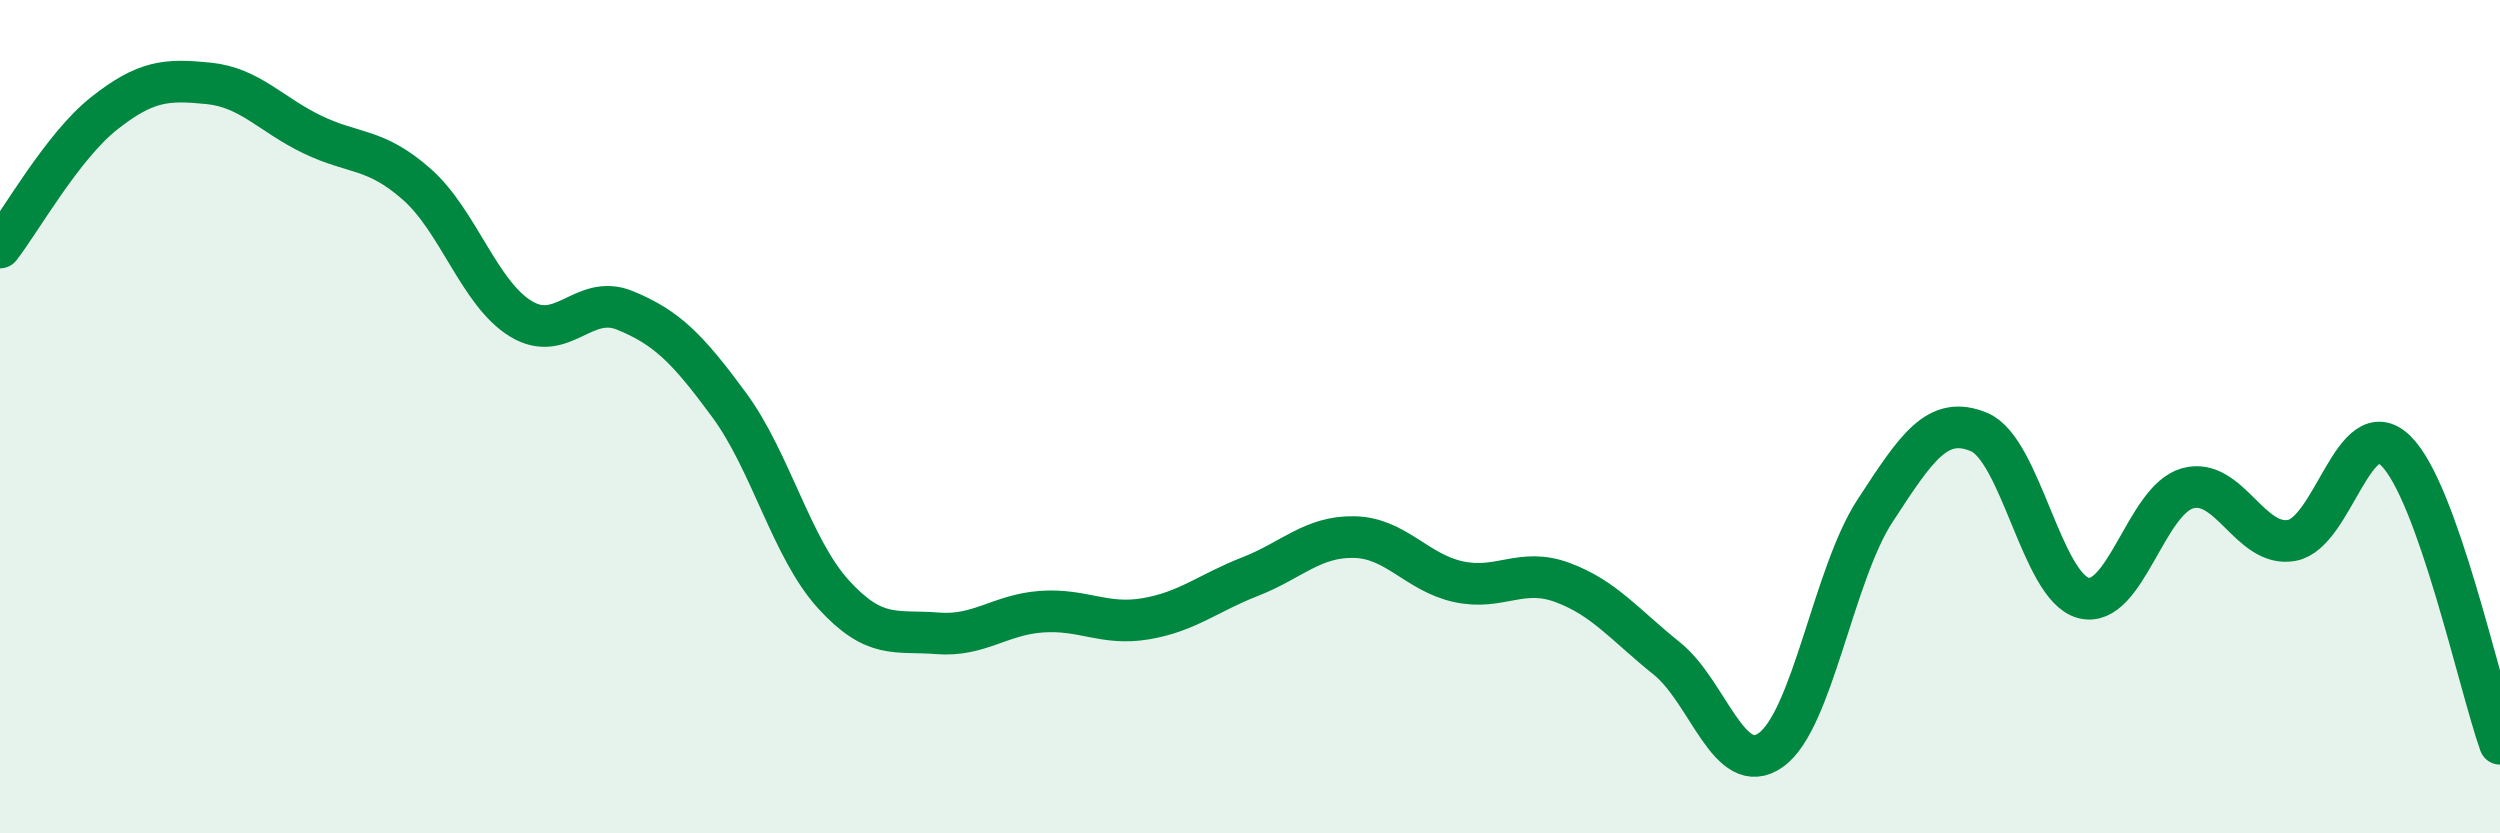
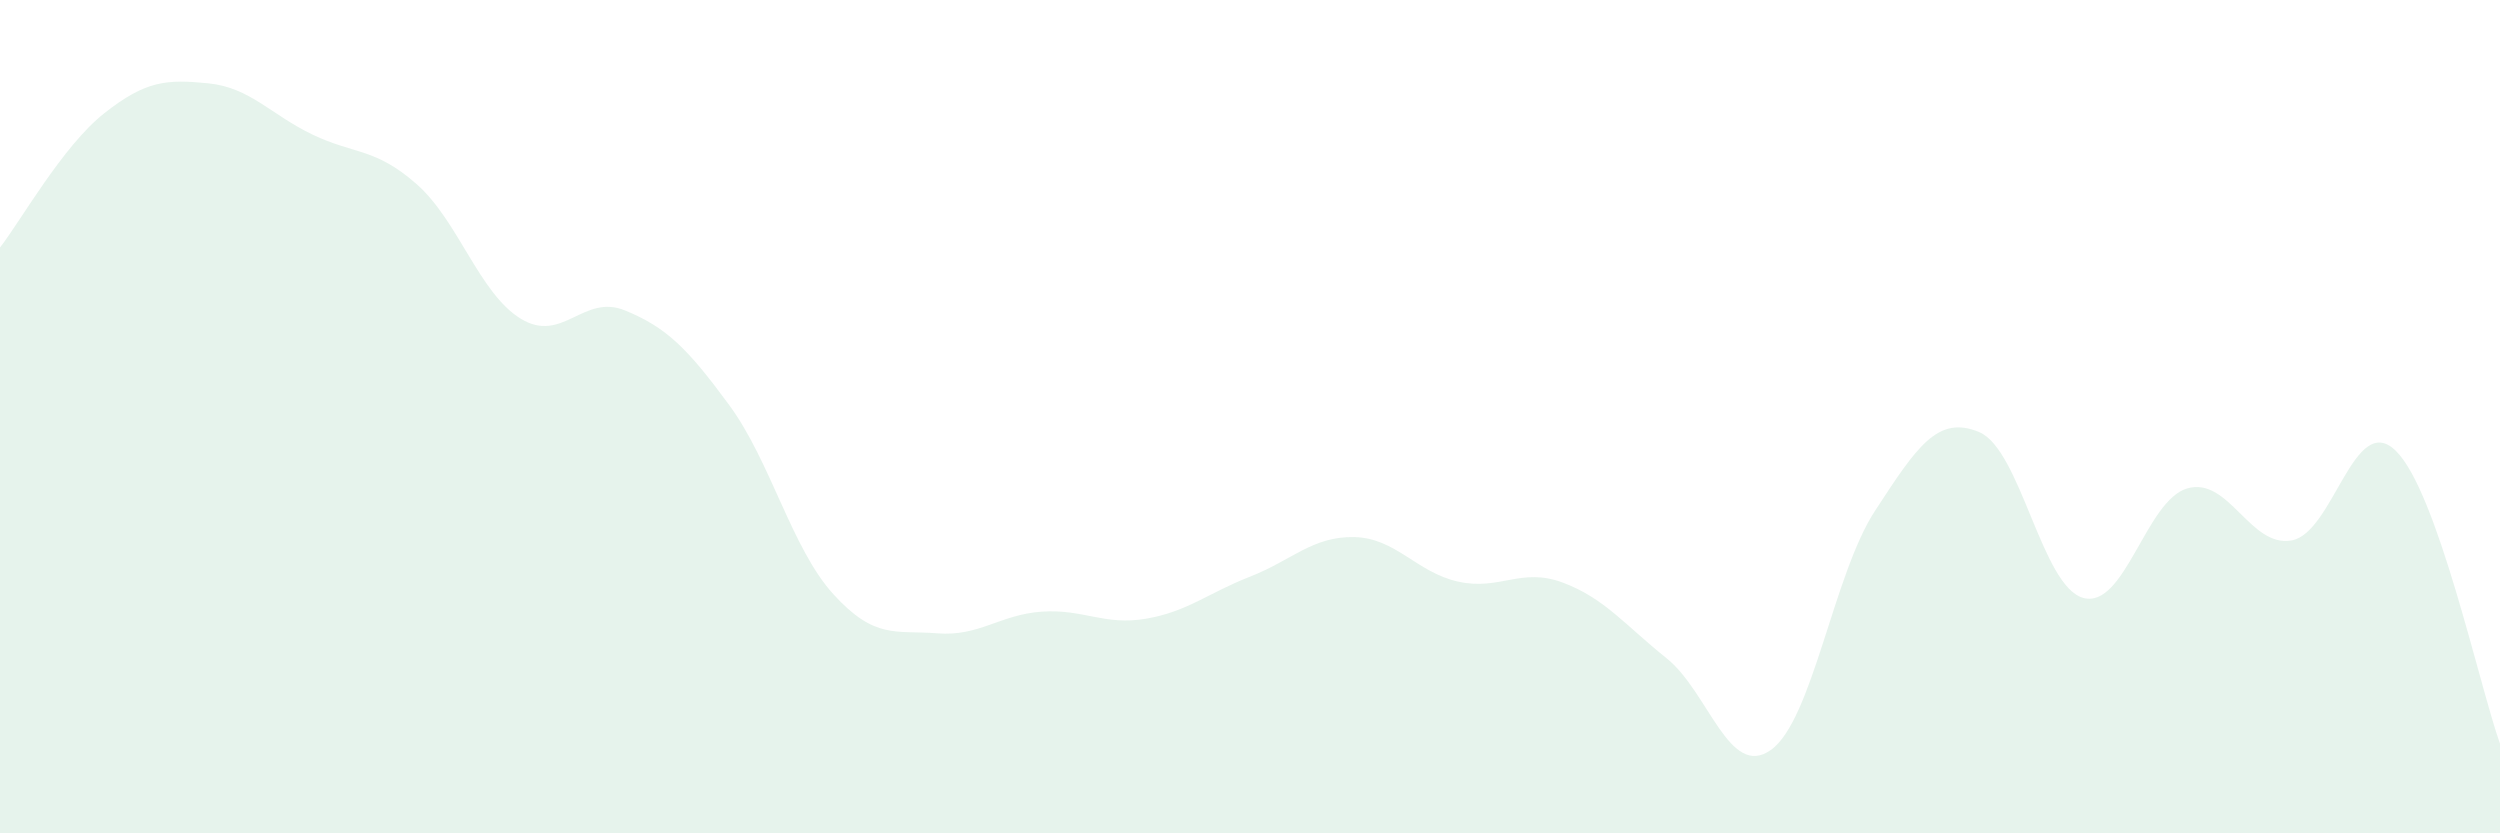
<svg xmlns="http://www.w3.org/2000/svg" width="60" height="20" viewBox="0 0 60 20">
  <path d="M 0,5.94 C 0.5,5.3 1.5,3.51 2.5,2.72 C 3.5,1.93 4,1.9 5,2 C 6,2.1 6.5,2.75 7.5,3.23 C 8.5,3.71 9,3.54 10,4.42 C 11,5.3 11.5,7.04 12.5,7.65 C 13.5,8.26 14,7.04 15,7.45 C 16,7.86 16.5,8.36 17.5,9.72 C 18.5,11.08 19,13.16 20,14.26 C 21,15.36 21.5,15.12 22.5,15.2 C 23.5,15.28 24,14.75 25,14.68 C 26,14.61 26.5,15.02 27.5,14.85 C 28.5,14.68 29,14.23 30,13.84 C 31,13.45 31.5,12.87 32.5,12.89 C 33.5,12.91 34,13.74 35,13.96 C 36,14.18 36.5,13.61 37.5,13.98 C 38.5,14.35 39,15 40,15.8 C 41,16.6 41.5,18.71 42.5,18 C 43.5,17.29 44,13.79 45,12.26 C 46,10.73 46.5,9.95 47.5,10.37 C 48.5,10.79 49,14.08 50,14.35 C 51,14.62 51.5,12 52.5,11.72 C 53.5,11.44 54,13.15 55,12.97 C 56,12.79 56.5,9.84 57.5,10.82 C 58.5,11.8 59.5,16.44 60,17.85L60 20L0 20Z" fill="#008740" opacity="0.1" stroke-linecap="round" stroke-linejoin="round" />
-   <path d="M 0,5.94 C 0.5,5.3 1.5,3.51 2.5,2.72 C 3.5,1.93 4,1.9 5,2 C 6,2.1 6.5,2.75 7.5,3.23 C 8.5,3.71 9,3.54 10,4.42 C 11,5.3 11.5,7.04 12.5,7.65 C 13.5,8.26 14,7.04 15,7.45 C 16,7.86 16.5,8.36 17.5,9.72 C 18.5,11.08 19,13.16 20,14.26 C 21,15.36 21.5,15.12 22.5,15.2 C 23.5,15.28 24,14.75 25,14.68 C 26,14.61 26.5,15.02 27.5,14.85 C 28.5,14.68 29,14.23 30,13.84 C 31,13.45 31.5,12.87 32.5,12.89 C 33.5,12.91 34,13.74 35,13.96 C 36,14.18 36.5,13.61 37.5,13.98 C 38.5,14.35 39,15 40,15.8 C 41,16.6 41.5,18.71 42.5,18 C 43.5,17.29 44,13.79 45,12.26 C 46,10.73 46.5,9.95 47.5,10.37 C 48.5,10.79 49,14.08 50,14.35 C 51,14.62 51.5,12 52.5,11.72 C 53.5,11.44 54,13.15 55,12.97 C 56,12.79 56.5,9.84 57.5,10.82 C 58.5,11.8 59.5,16.44 60,17.85" stroke="#008740" stroke-width="1" fill="none" stroke-linecap="round" stroke-linejoin="round" />
</svg>